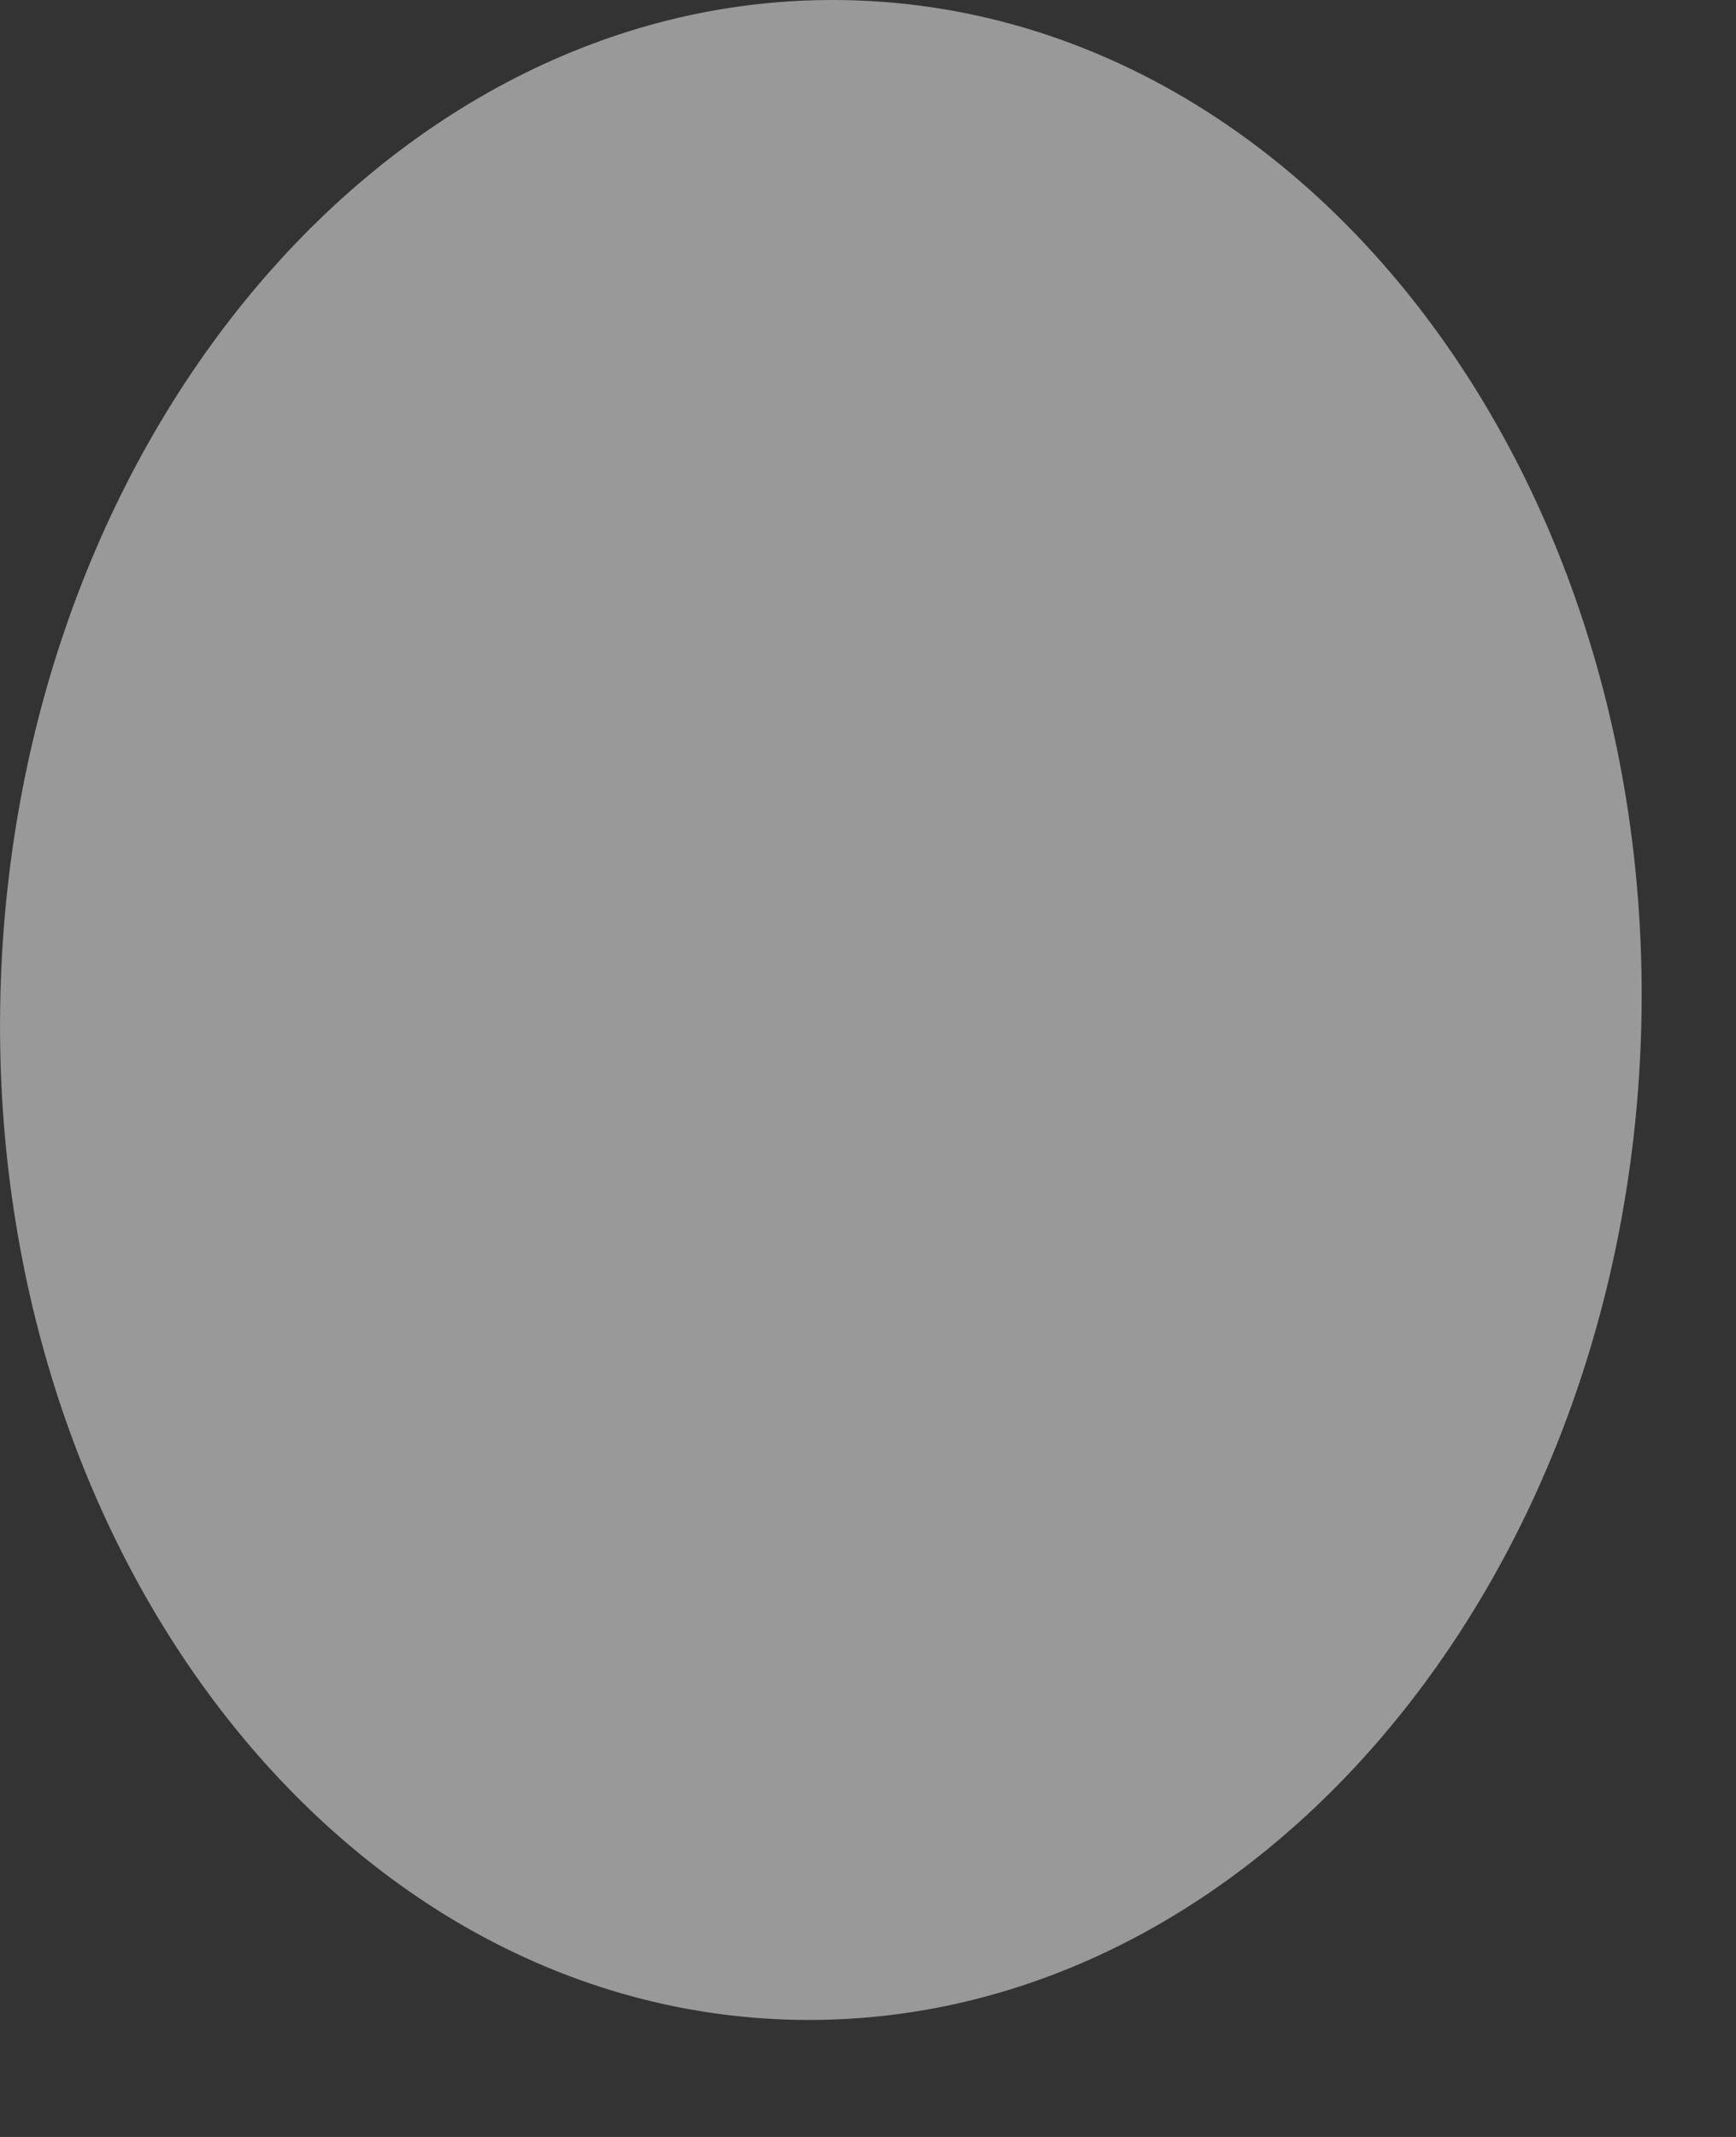
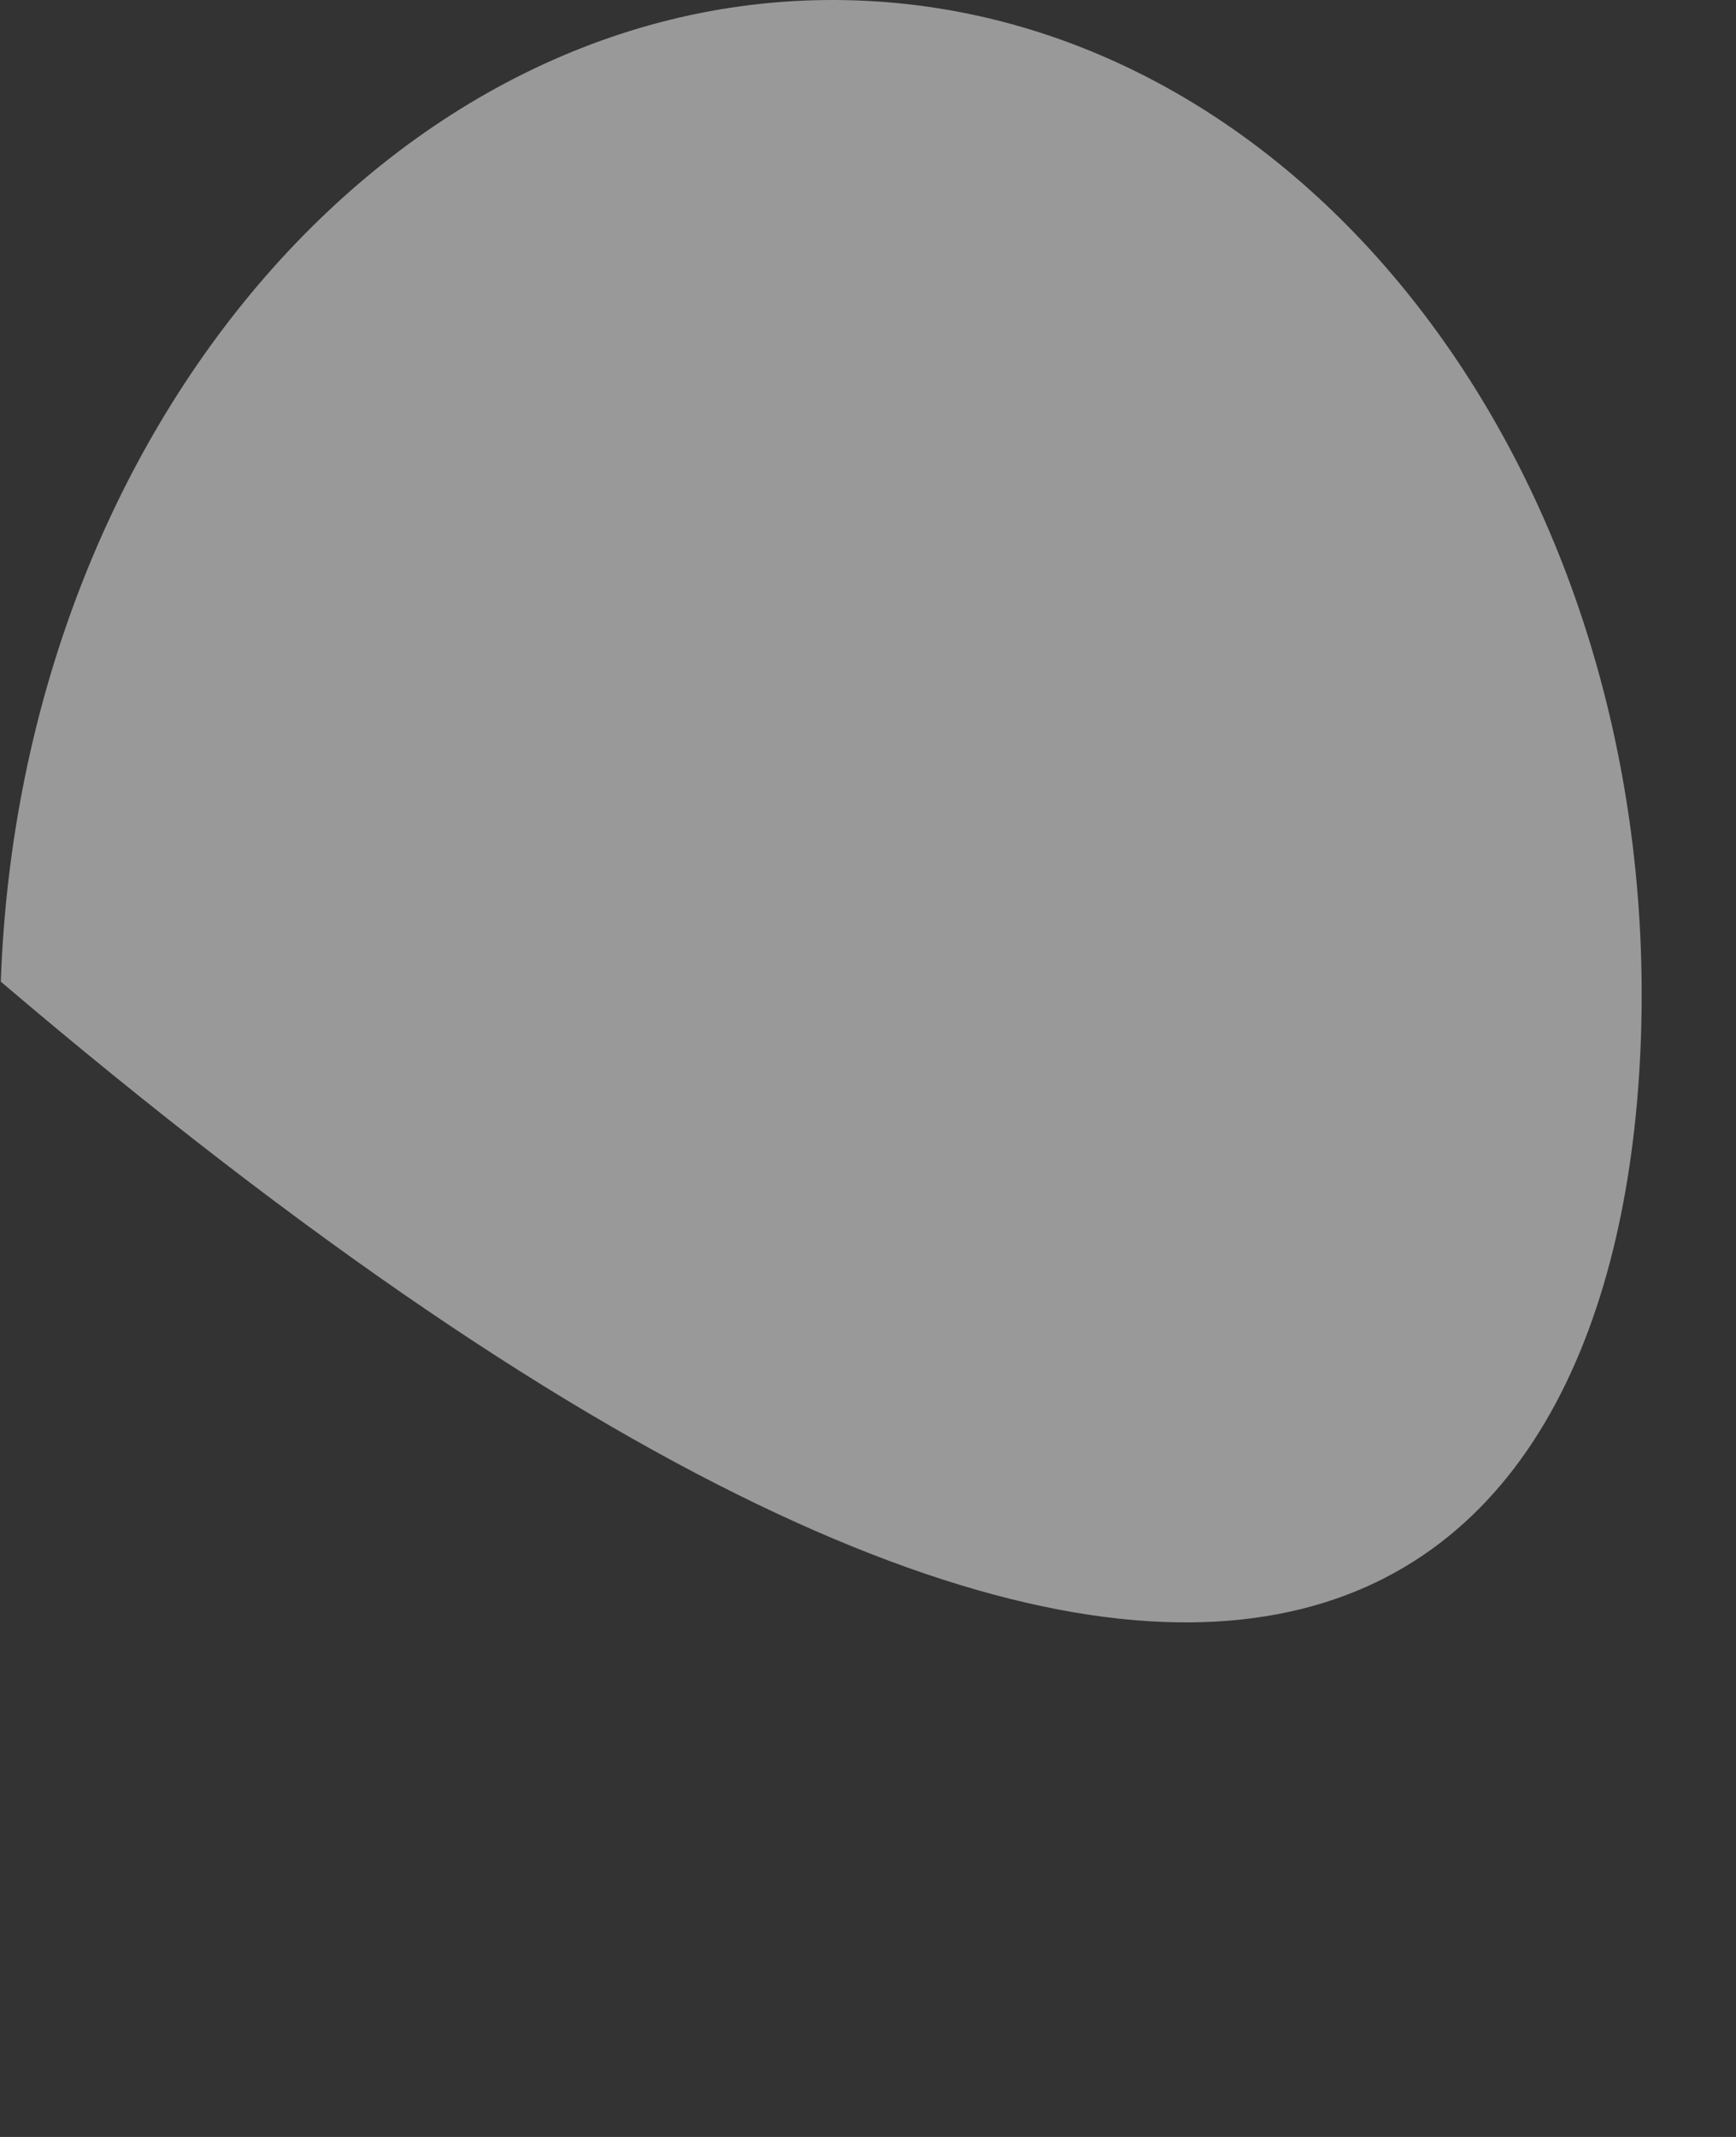
<svg xmlns="http://www.w3.org/2000/svg" fill="none" height="100%" overflow="visible" preserveAspectRatio="none" style="display: block;" viewBox="0 0 13 16" width="100%">
  <rect x="0" y="0" width="13" height="16" fill="#333333" stroke="none" />
-   <path d="M0.006 7.35C-0.14 11.524 2.492 15.004 5.885 15.121C9.276 15.238 12.142 11.949 12.288 7.774C12.432 3.6 9.802 0.12 6.409 0.003C3.018 -0.114 0.152 3.174 0.006 7.35Z" fill="white" id="Vector" opacity="0.5" />
+   <path d="M0.006 7.35C9.276 15.238 12.142 11.949 12.288 7.774C12.432 3.6 9.802 0.12 6.409 0.003C3.018 -0.114 0.152 3.174 0.006 7.35Z" fill="white" id="Vector" opacity="0.5" />
</svg>